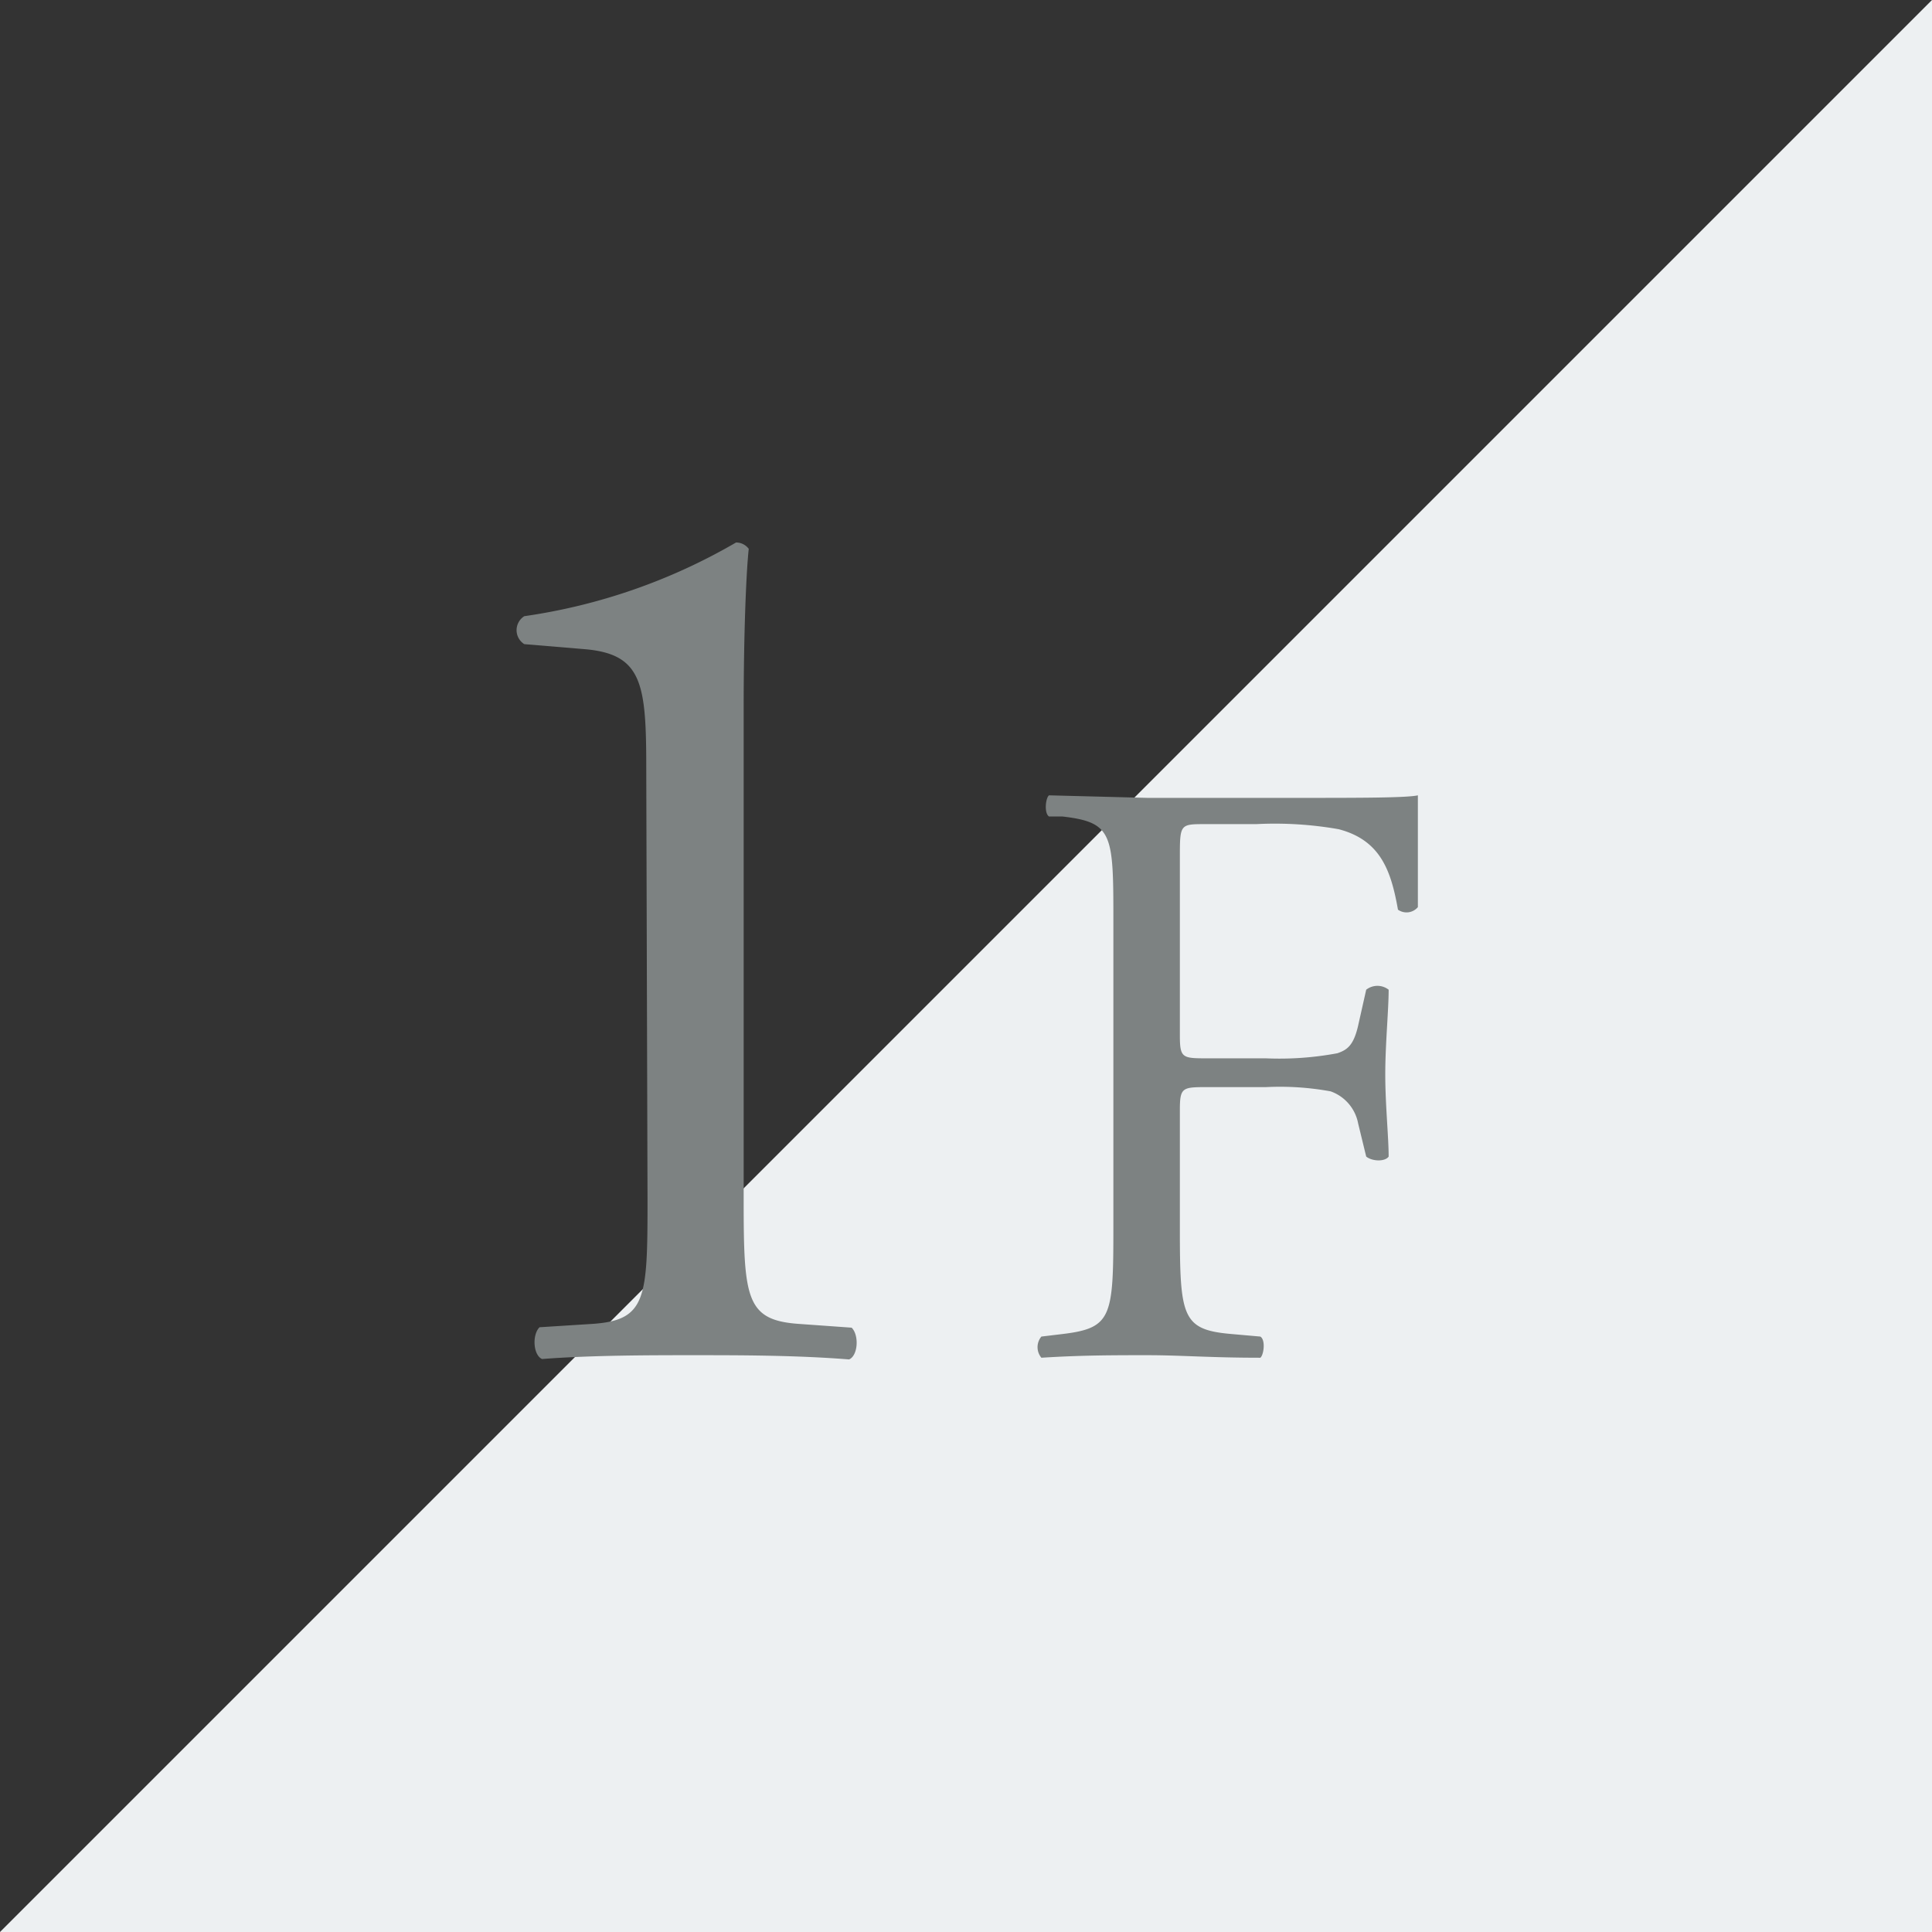
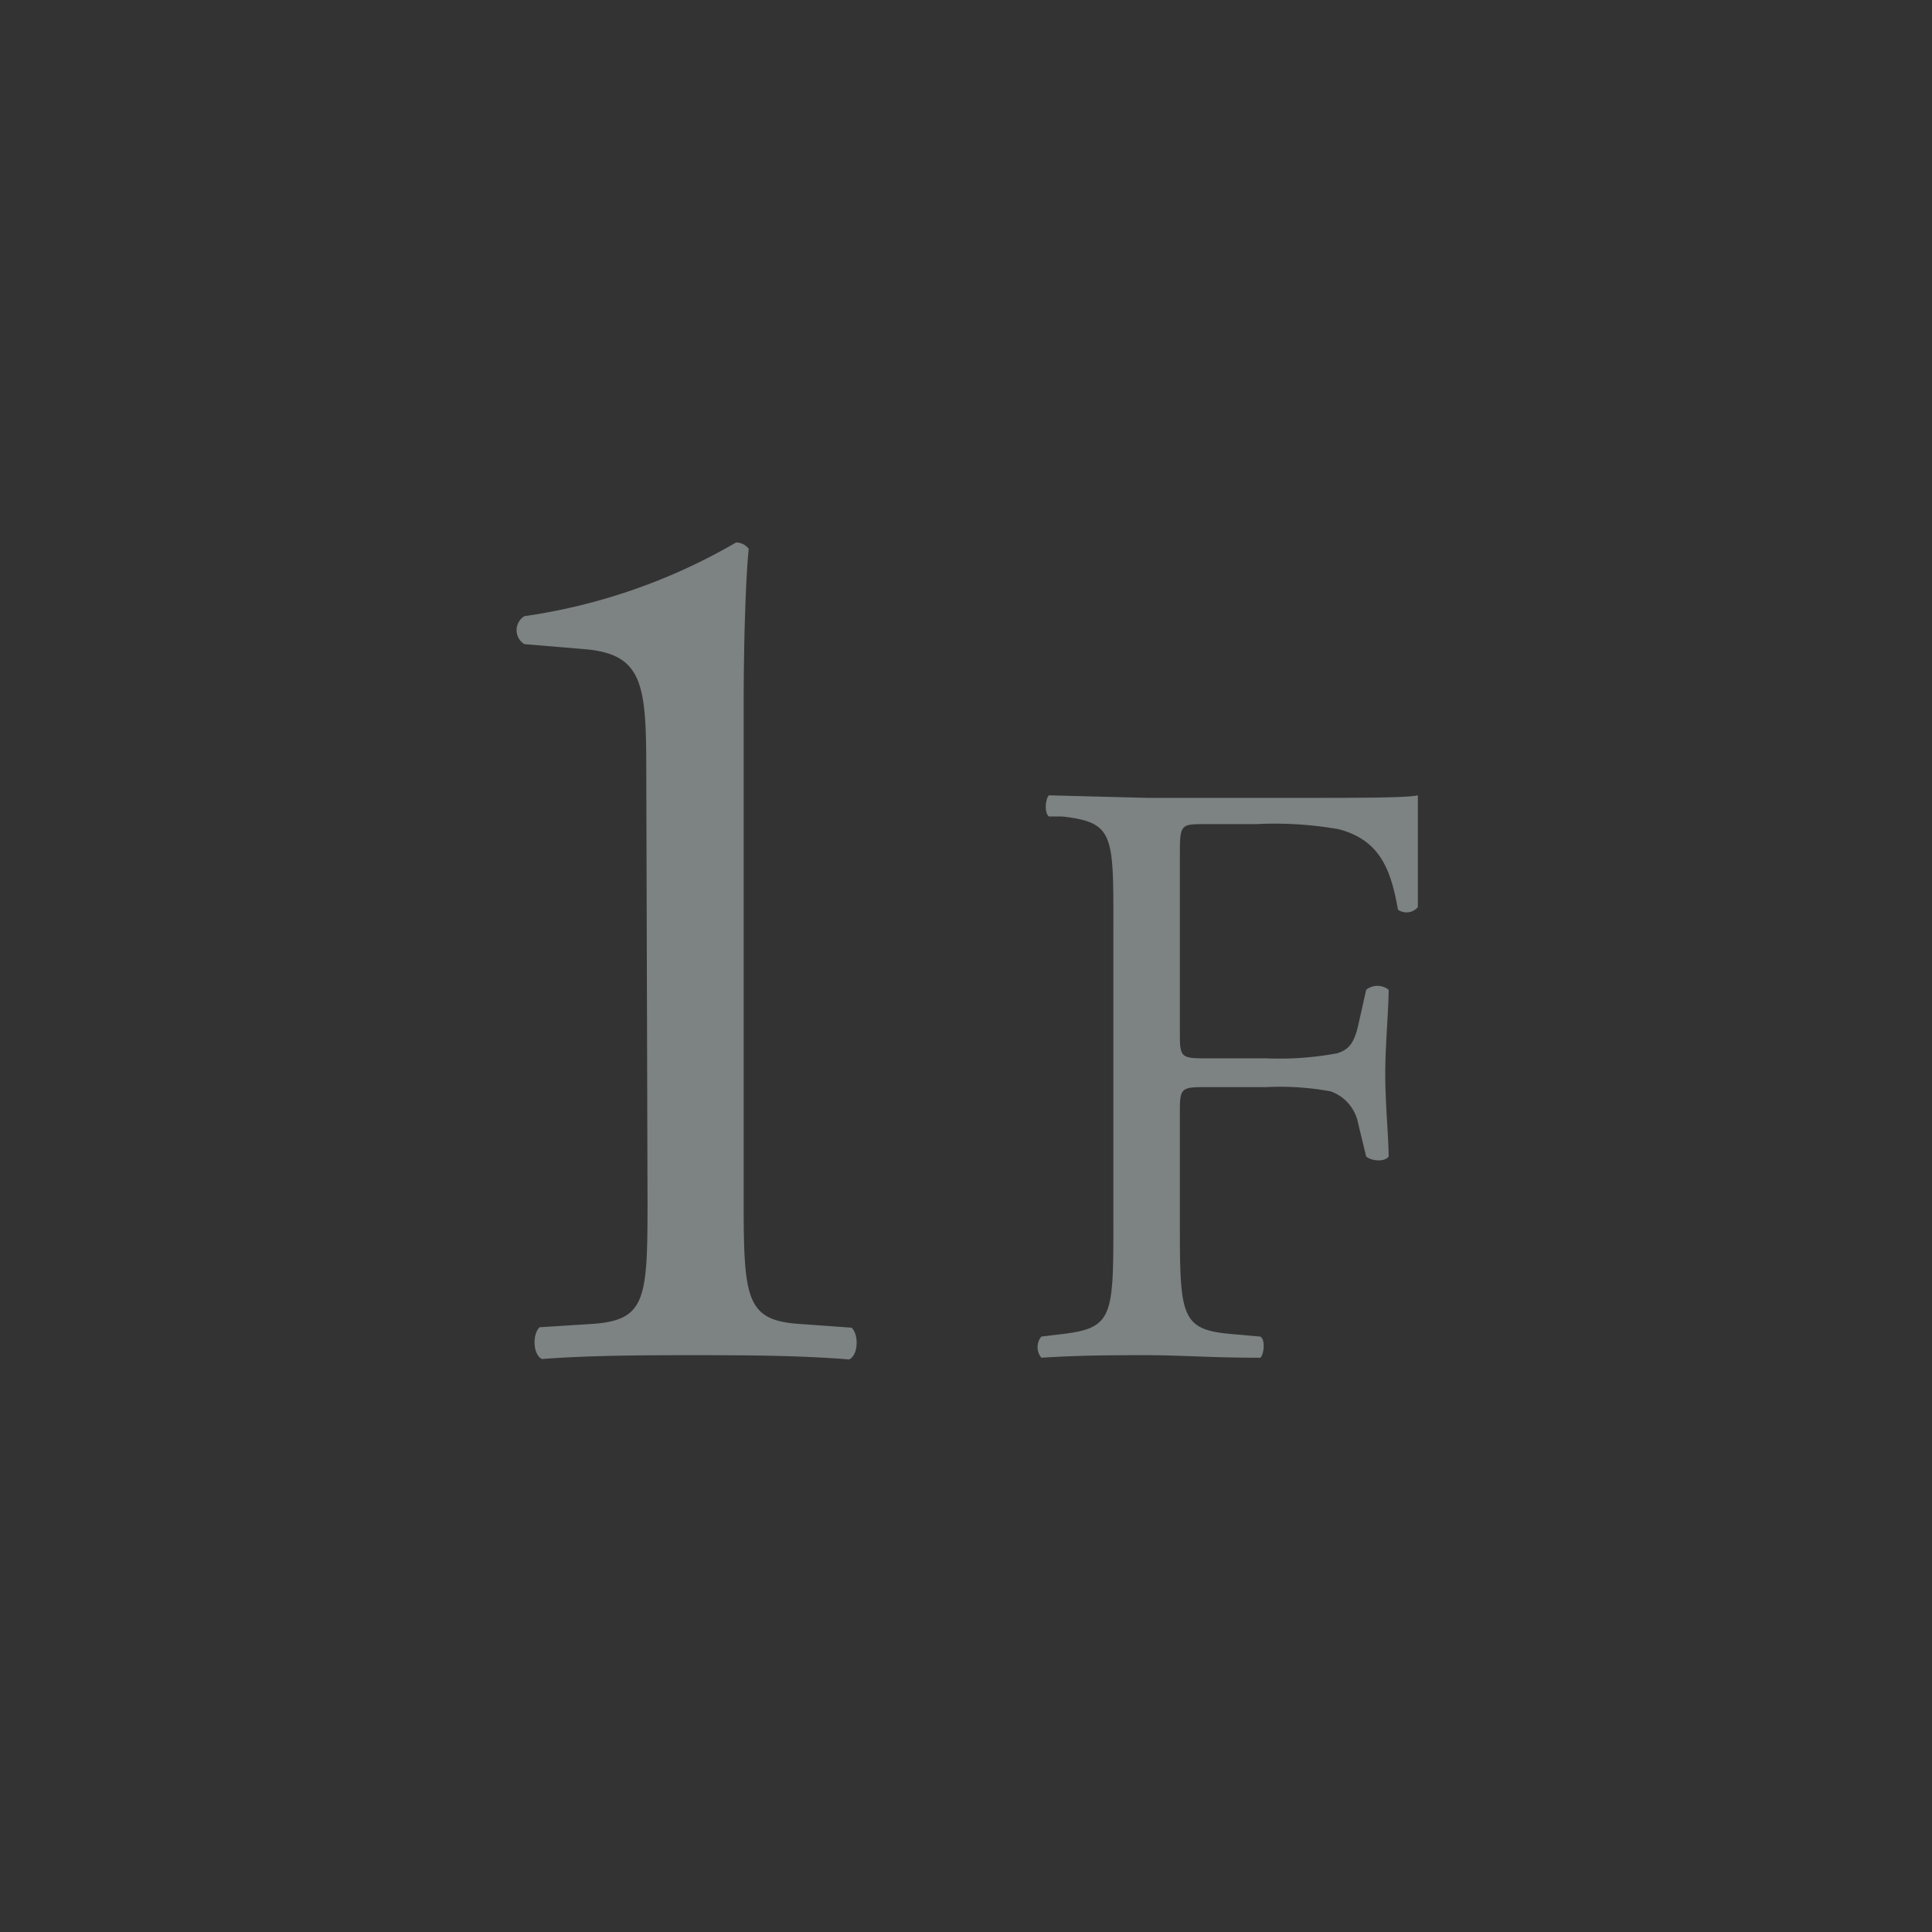
<svg xmlns="http://www.w3.org/2000/svg" width="45.62" height="45.62" viewBox="0 0 45.62 45.62">
  <rect x="0" y="0" width="45.62" height="45.62" fill="#333333" stroke="none" />
  <defs>
    <style>.cls-1{fill:#edf0f2;}.cls-2{fill:#7d8282;}</style>
  </defs>
  <title>guide_shop_1f_modal_floor</title>
  <g id="レイヤー_2">
-     <path class="cls-1" d="M45.62 0v45.62h-45.62l45.62-45.62z" id="じ" />
    <g id="もじ">
      <path class="cls-2" d="M15.26 18.15c0-2-.09-2.7-1.44-2.82l-1.44-.12a.39.39 0 0 1 0-.66 13.84 13.84 0 0 0 5-1.74.37.37 0 0 1 .3.15c-.06.54-.12 2-.12 3.75v11.64c0 2.31.06 2.82 1.29 2.91l1.26.09c.18.18.15.66-.06.75-1.25-.1-2.6-.1-3.65-.1s-2.43 0-3.6.09c-.21-.09-.24-.57-.06-.75l1.26-.08c1.26-.09 1.29-.6 1.29-2.91zM27.86 24.45c0 .54.06.54.66.54h1.37a7.43 7.43 0 0 0 1.69-.12c.23-.08.39-.18.5-.7l.18-.8a.43.43 0 0 1 .53 0c0 .48-.08 1.28-.08 2s.08 1.48.08 1.94c-.08.12-.38.12-.53 0l-.19-.78a1 1 0 0 0-.65-.76 6.64 6.64 0 0 0-1.53-.1h-1.37c-.6 0-.66 0-.66.54v2.79c0 2.1.05 2.4 1.22 2.5l.68.06c.13.08.08.44 0 .5-1.19 0-1.87-.06-2.67-.06s-1.56 0-2.5.06a.39.39 0 0 1 0-.5l.5-.06c1.16-.14 1.2-.4 1.2-2.5v-7.2c0-2.1 0-2.38-1.2-2.52h-.32c-.12-.08-.08-.44 0-.5l2.32.06h3.69c1.27 0 2.44 0 2.7-.06v2.64a.35.35 0 0 1-.47.06c-.16-.9-.4-1.64-1.4-1.9a8.69 8.69 0 0 0-1.95-.12h-1.2c-.6 0-.6 0-.6.8z" />
    </g>
  </g>
</svg>